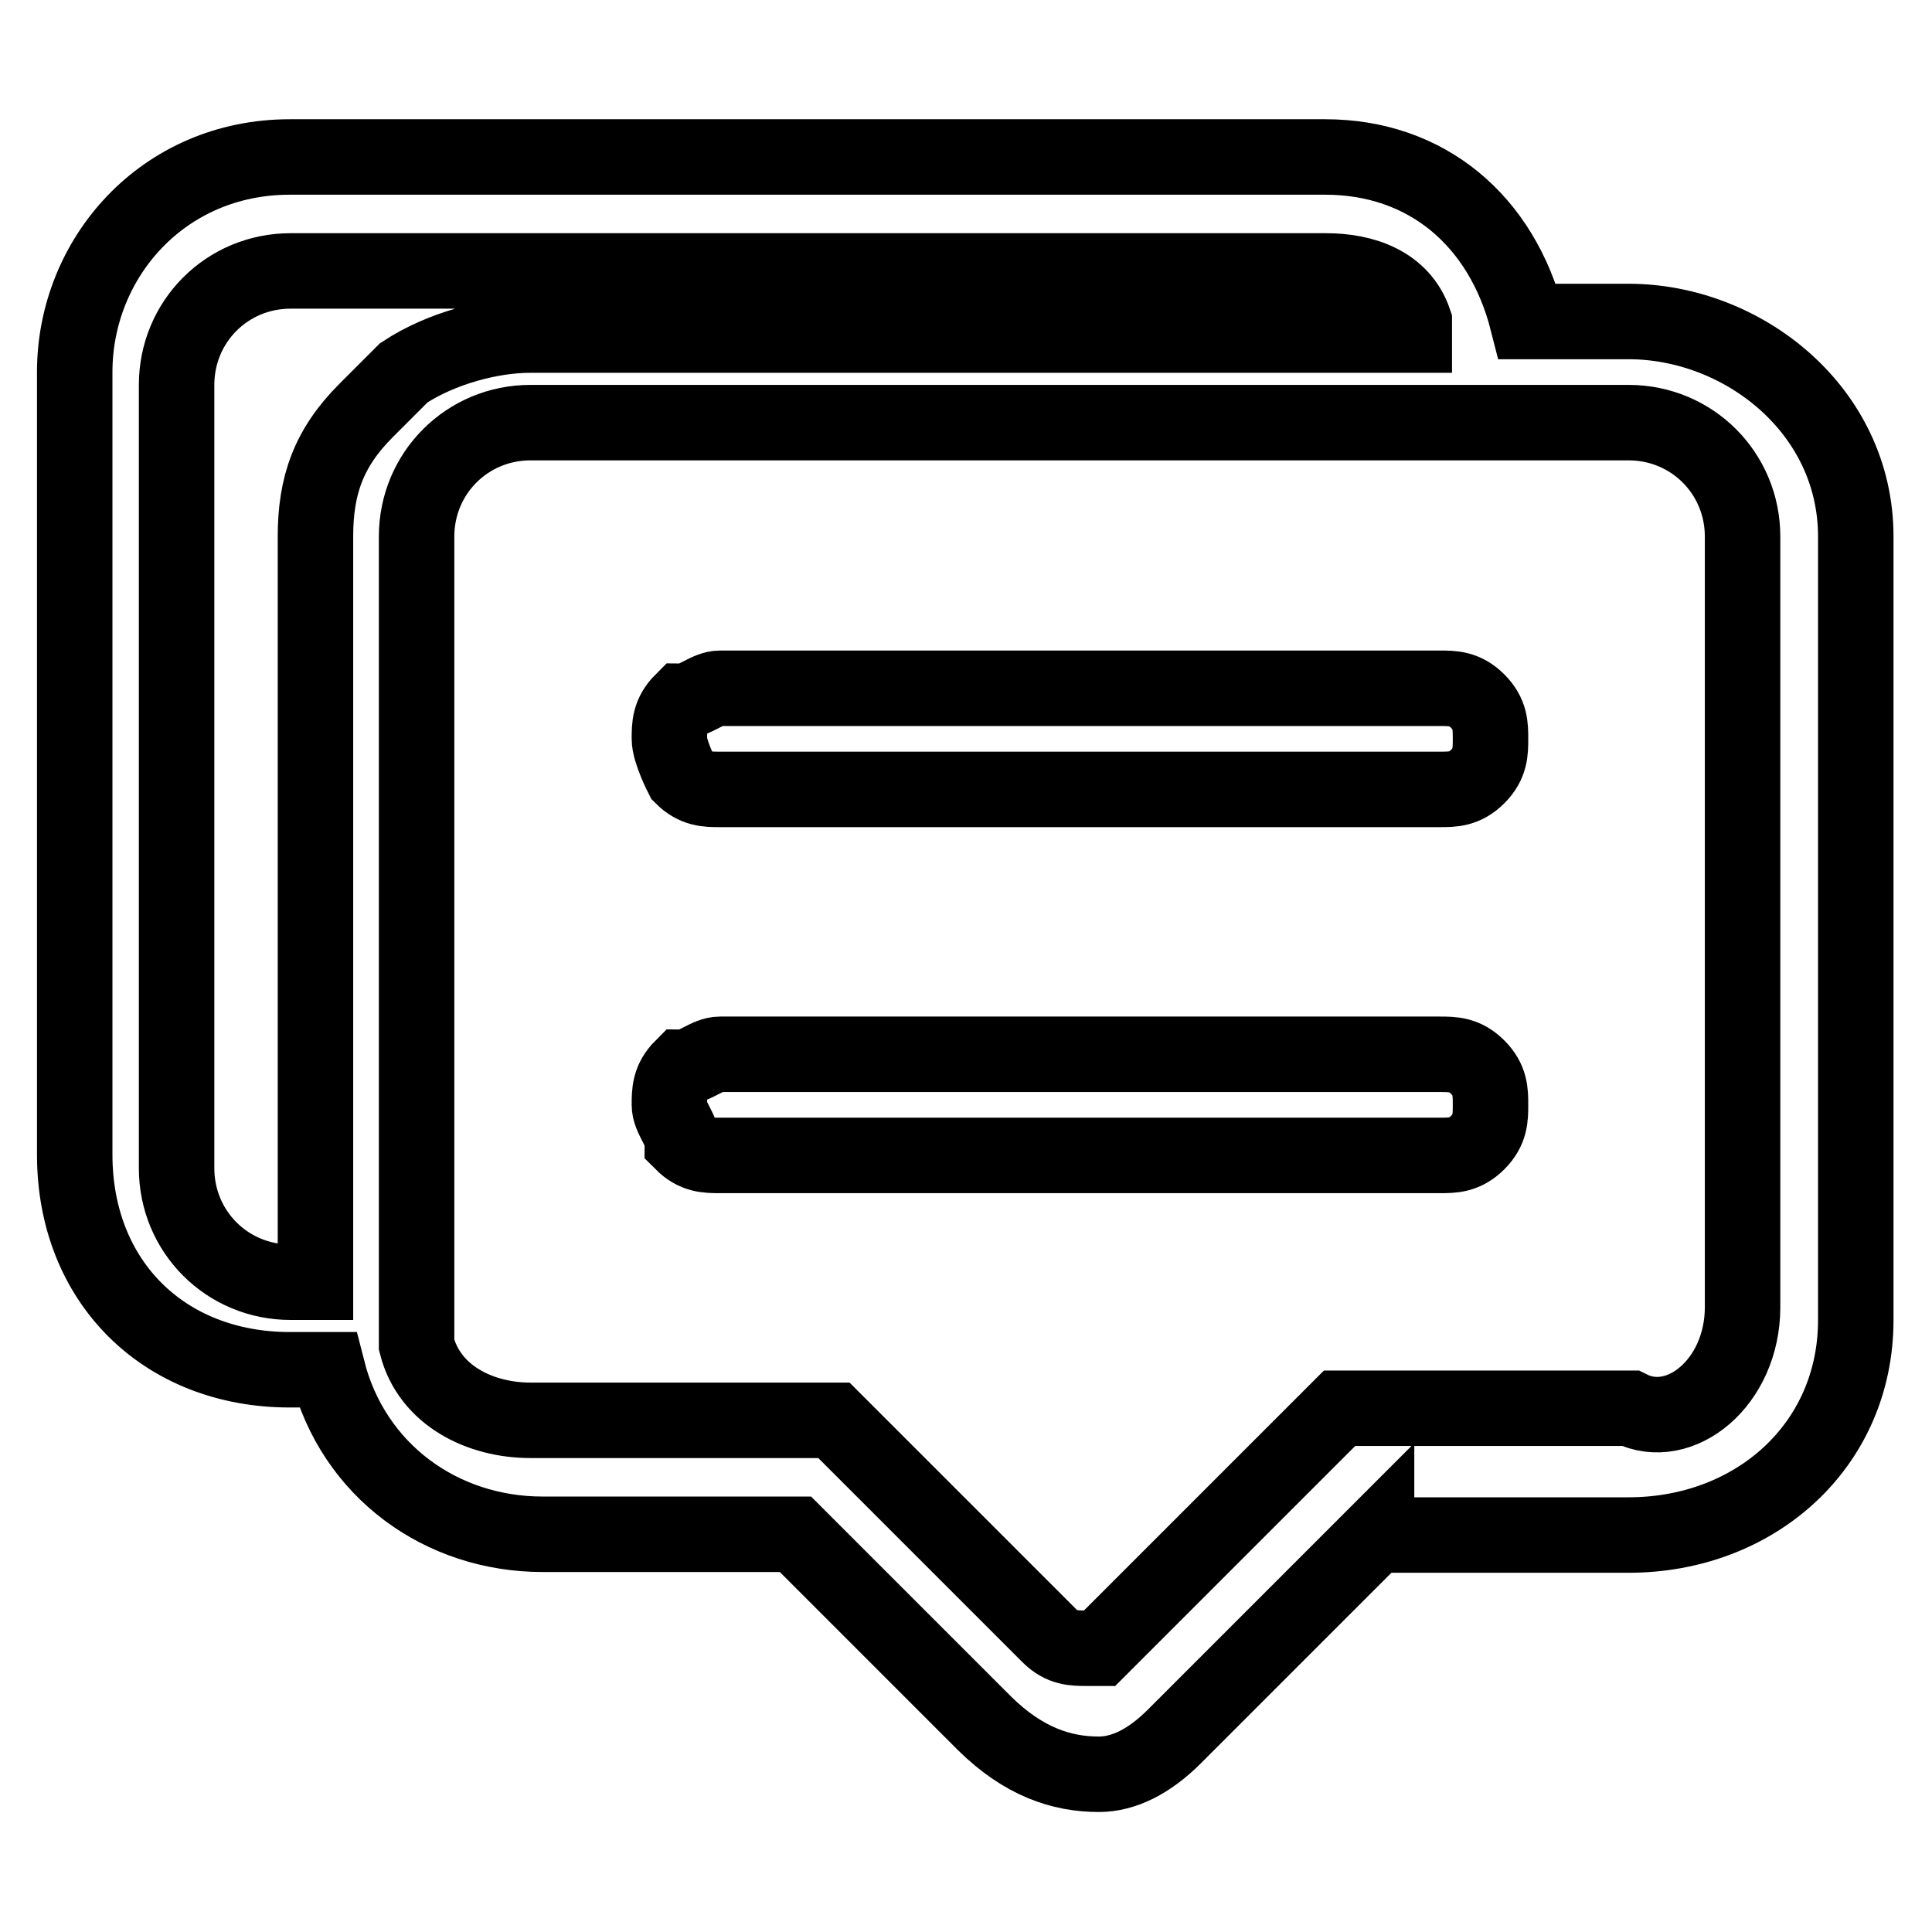
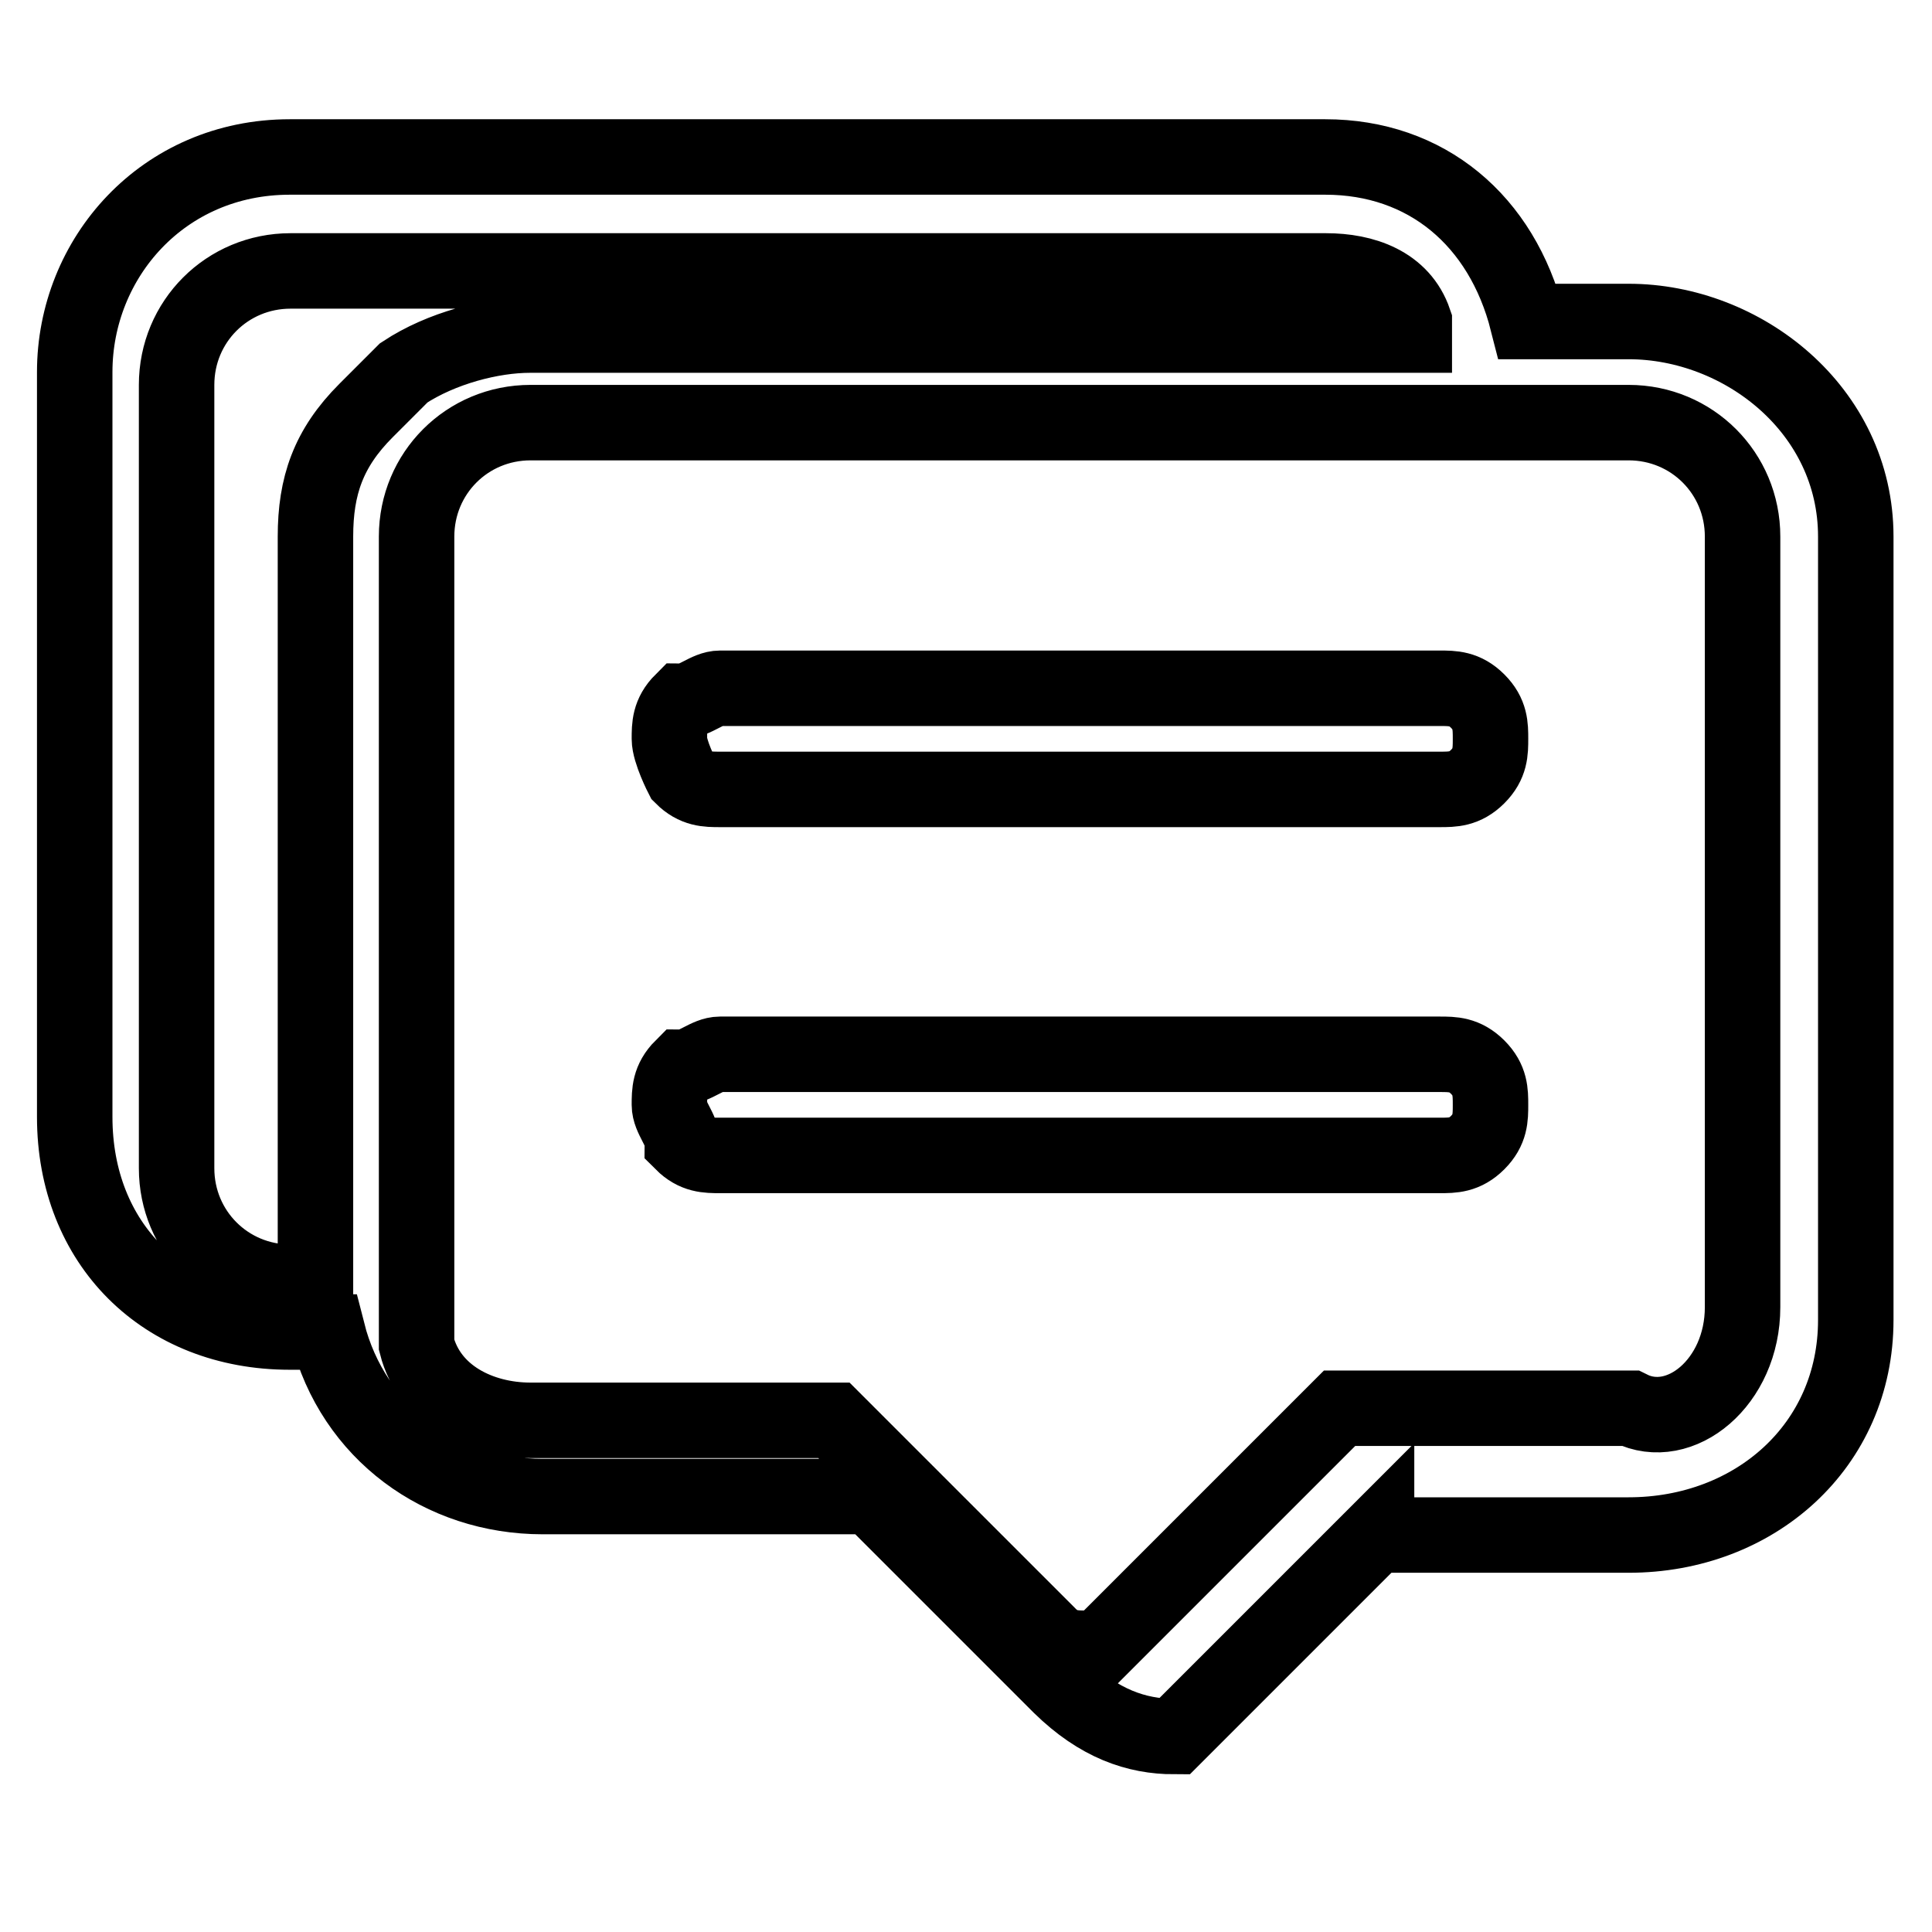
<svg xmlns="http://www.w3.org/2000/svg" version="1.1" x="0px" y="0px" viewBox="0 0 256 256" enable-background="new 0 0 256 256" xml:space="preserve">
  <g>
-     <path stroke-width="10" fill-opacity="0" stroke="#000000" d="M190.8,139.7c1.7,0,3.3,0,5,1.7c1.7,1.7,1.7,3.3,1.7,5c0,1.7,0,3.3-1.7,5c-1.7,1.7-3.3,1.7-5,1.7H95.4 c-1.7,0-3.3,0-5-1.7c0-1.7-1.7-3.3-1.7-5c0-1.7,0-3.3,1.7-5c1.7,0,3.3-1.7,5-1.7H190.8z M190.8,91.2c1.7,0,3.3,0,5,1.7 c1.7,1.7,1.7,3.3,1.7,5c0,1.7,0,3.3-1.7,5c-1.7,1.7-3.3,1.7-5,1.7H95.4c-1.7,0-3.3,0-5-1.7c0,0-1.7-3.3-1.7-5c0-1.7,0-3.3,1.7-5 c1.7,0,3.3-1.7,5-1.7H190.8z M230.9,173.2V71.1c0-8.4-6.7-15.1-15.1-15.1H70.3c-8.4,0-15.1,6.7-15.1,15.1v103.8c0,1.7,0,3.3,0,3.3 c1.7,6.7,8.4,10,15.1,10h40.2l28.5,28.5c1.7,1.7,3.3,1.7,5,1.7c0,0,0,0,1.7,0l31.8-31.8h38.5C222.6,189.9,230.9,183.2,230.9,173.2 L230.9,173.2L230.9,173.2z M187.4,42.6c-1.7-5-6.7-6.7-11.7-6.7H38.5c-8.4,0-15.1,6.7-15.1,15.1v103.8c0,8.4,6.7,15.1,15.1,15.1 h3.3V71.1c0-6.7,1.7-11.7,6.7-16.7c1.7-1.7,3.3-3.3,5-5c5-3.3,11.7-5,16.7-5h117.2V42.6z M182.4,203.3l-26.8,26.8 c-3.3,3.3-6.7,5-10,5c-5,0-10-1.7-15.1-6.7l-25.1-25.1H71.9c-13.4,0-25.1-8.4-28.5-21.8h-5c-16.7,0-28.5-11.7-28.5-28.5V49.3 c0-15.1,11.7-28.5,28.5-28.5h137.2c13.4,0,23.4,8.4,26.8,21.8h13.4c15.1,0,30.1,11.7,30.1,28.5v103.8c0,16.7-13.4,28.5-30.1,28.5 H182.4z" />
+     <path stroke-width="10" fill-opacity="0" stroke="#000000" d="M190.8,139.7c1.7,0,3.3,0,5,1.7c1.7,1.7,1.7,3.3,1.7,5c0,1.7,0,3.3-1.7,5c-1.7,1.7-3.3,1.7-5,1.7H95.4 c-1.7,0-3.3,0-5-1.7c0-1.7-1.7-3.3-1.7-5c0-1.7,0-3.3,1.7-5c1.7,0,3.3-1.7,5-1.7H190.8z M190.8,91.2c1.7,0,3.3,0,5,1.7 c1.7,1.7,1.7,3.3,1.7,5c0,1.7,0,3.3-1.7,5c-1.7,1.7-3.3,1.7-5,1.7H95.4c-1.7,0-3.3,0-5-1.7c0,0-1.7-3.3-1.7-5c0-1.7,0-3.3,1.7-5 c1.7,0,3.3-1.7,5-1.7H190.8z M230.9,173.2V71.1c0-8.4-6.7-15.1-15.1-15.1H70.3c-8.4,0-15.1,6.7-15.1,15.1v103.8c0,1.7,0,3.3,0,3.3 c1.7,6.7,8.4,10,15.1,10h40.2l28.5,28.5c1.7,1.7,3.3,1.7,5,1.7c0,0,0,0,1.7,0l31.8-31.8h38.5C222.6,189.9,230.9,183.2,230.9,173.2 L230.9,173.2L230.9,173.2z M187.4,42.6c-1.7-5-6.7-6.7-11.7-6.7H38.5c-8.4,0-15.1,6.7-15.1,15.1v103.8c0,8.4,6.7,15.1,15.1,15.1 h3.3V71.1c0-6.7,1.7-11.7,6.7-16.7c1.7-1.7,3.3-3.3,5-5c5-3.3,11.7-5,16.7-5h117.2V42.6z M182.4,203.3l-26.8,26.8 c-5,0-10-1.7-15.1-6.7l-25.1-25.1H71.9c-13.4,0-25.1-8.4-28.5-21.8h-5c-16.7,0-28.5-11.7-28.5-28.5V49.3 c0-15.1,11.7-28.5,28.5-28.5h137.2c13.4,0,23.4,8.4,26.8,21.8h13.4c15.1,0,30.1,11.7,30.1,28.5v103.8c0,16.7-13.4,28.5-30.1,28.5 H182.4z" />
  </g>
</svg>